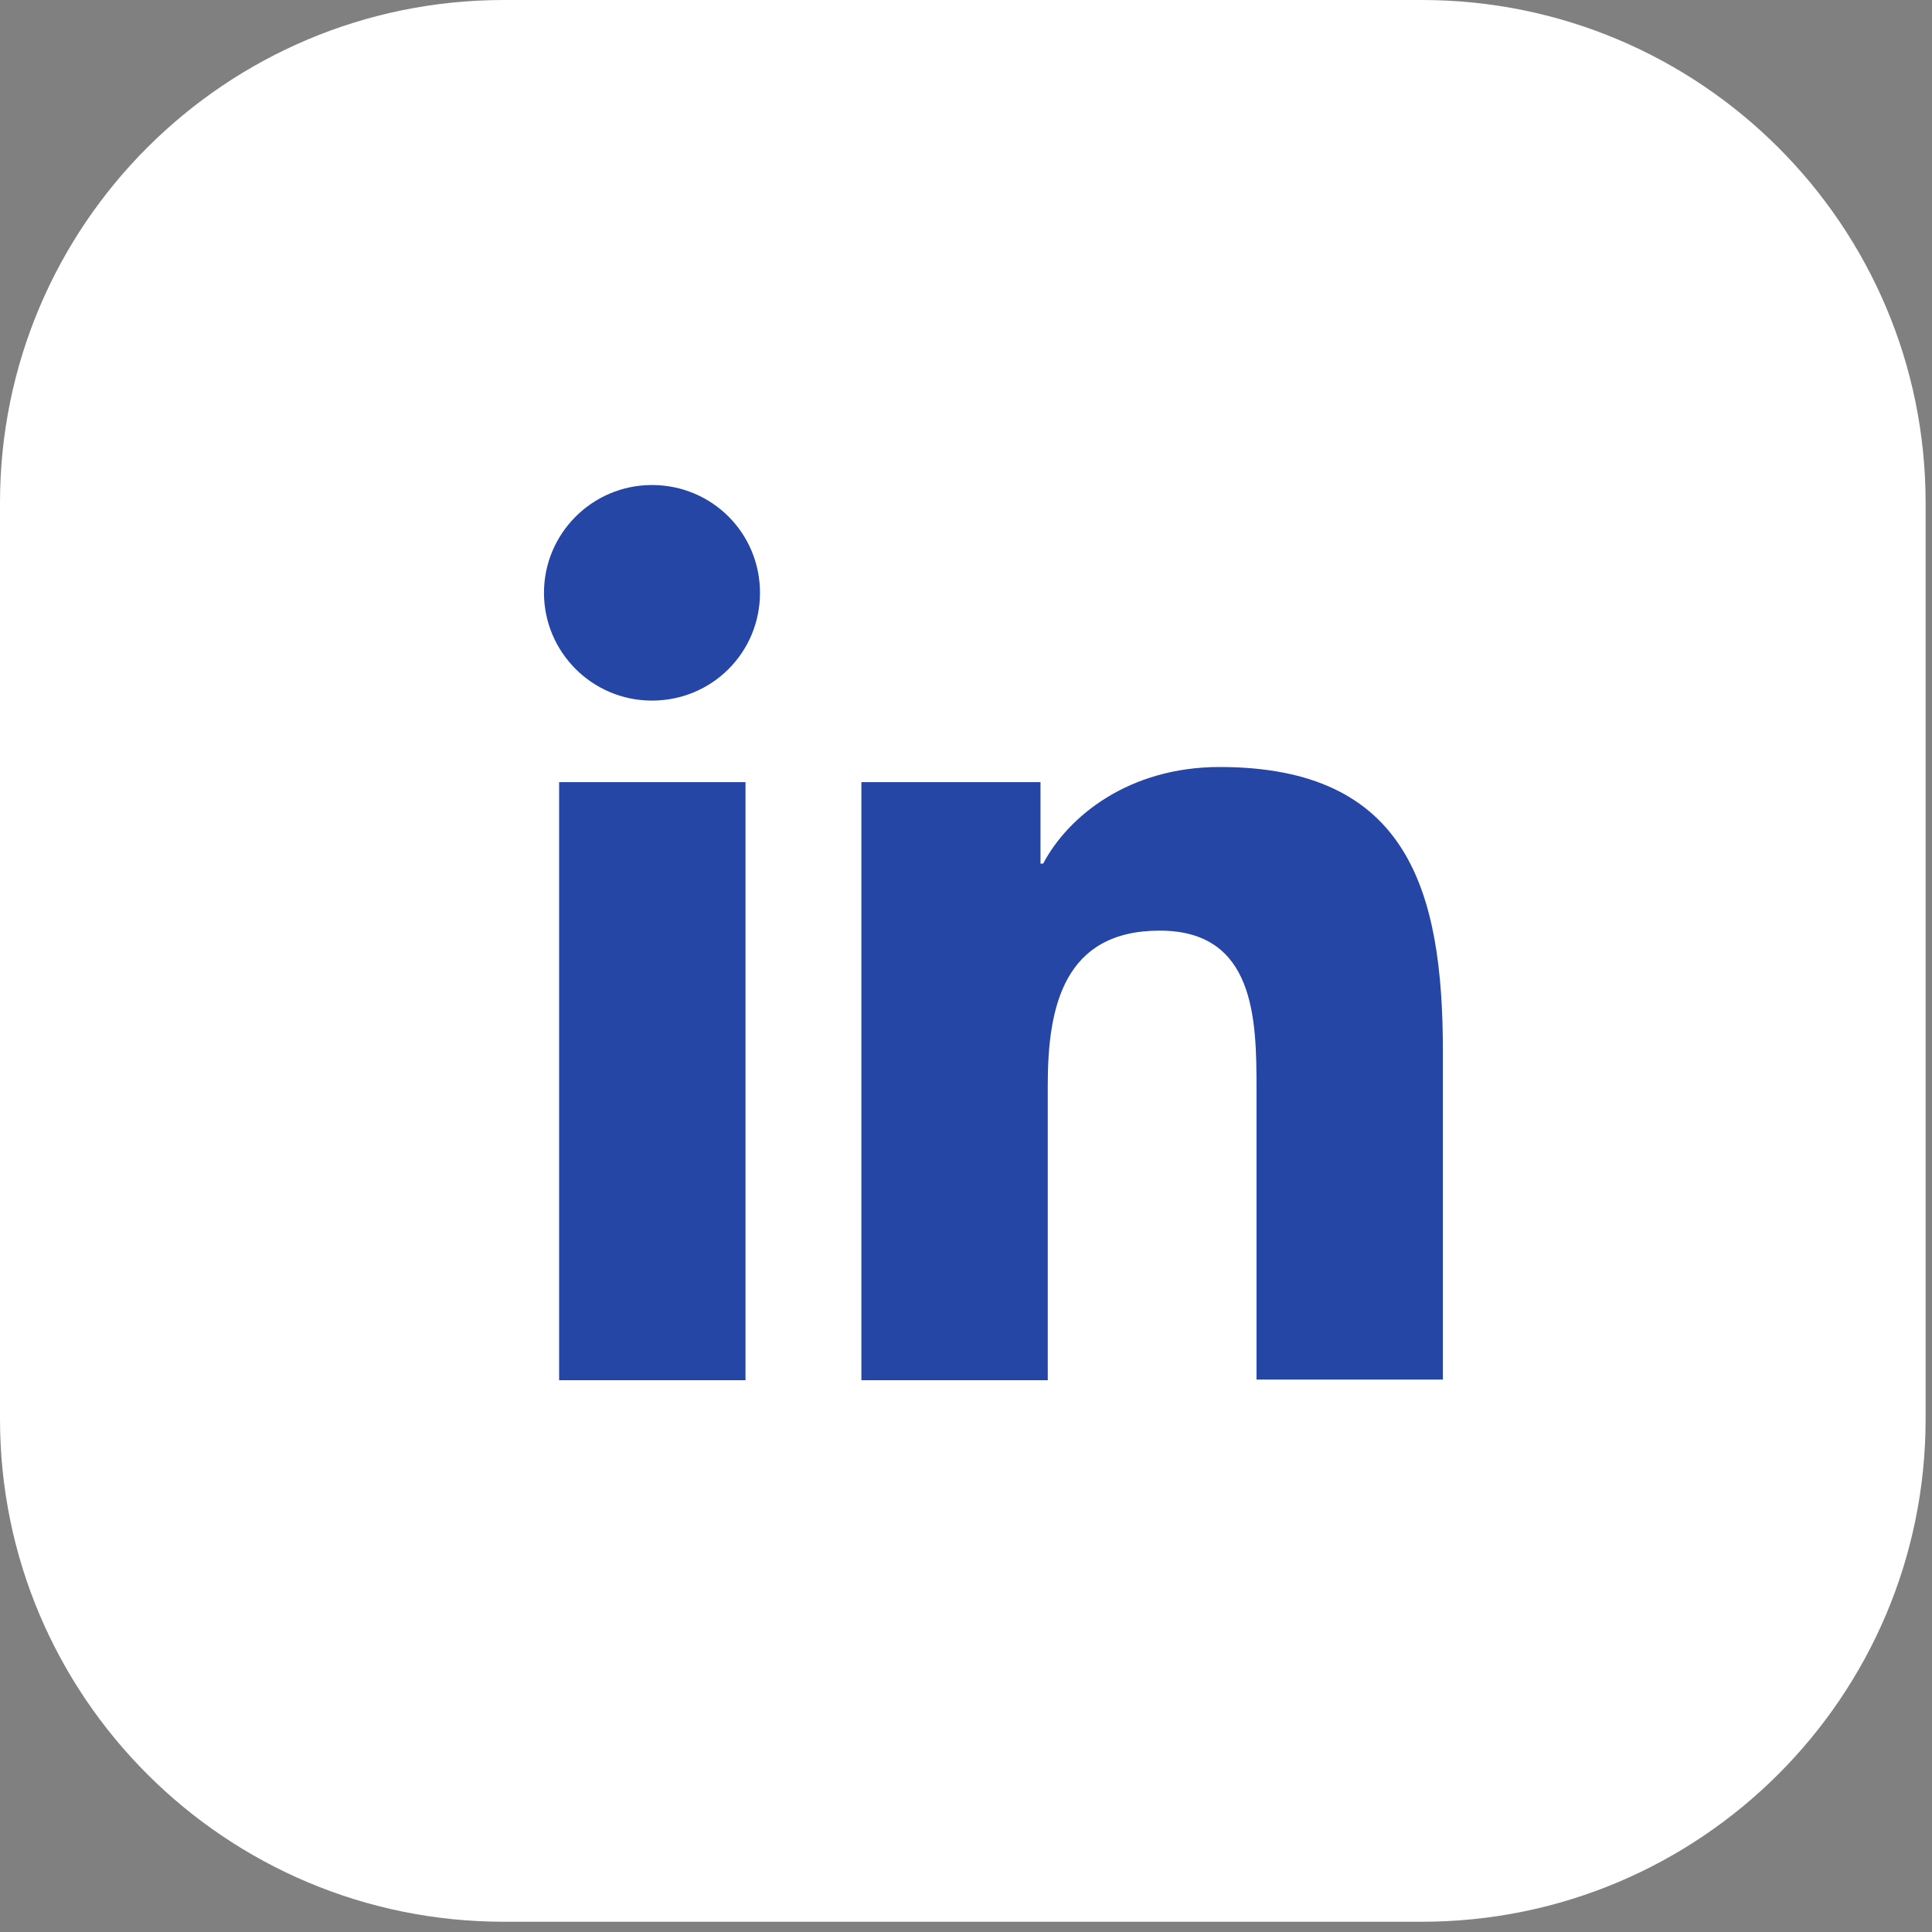
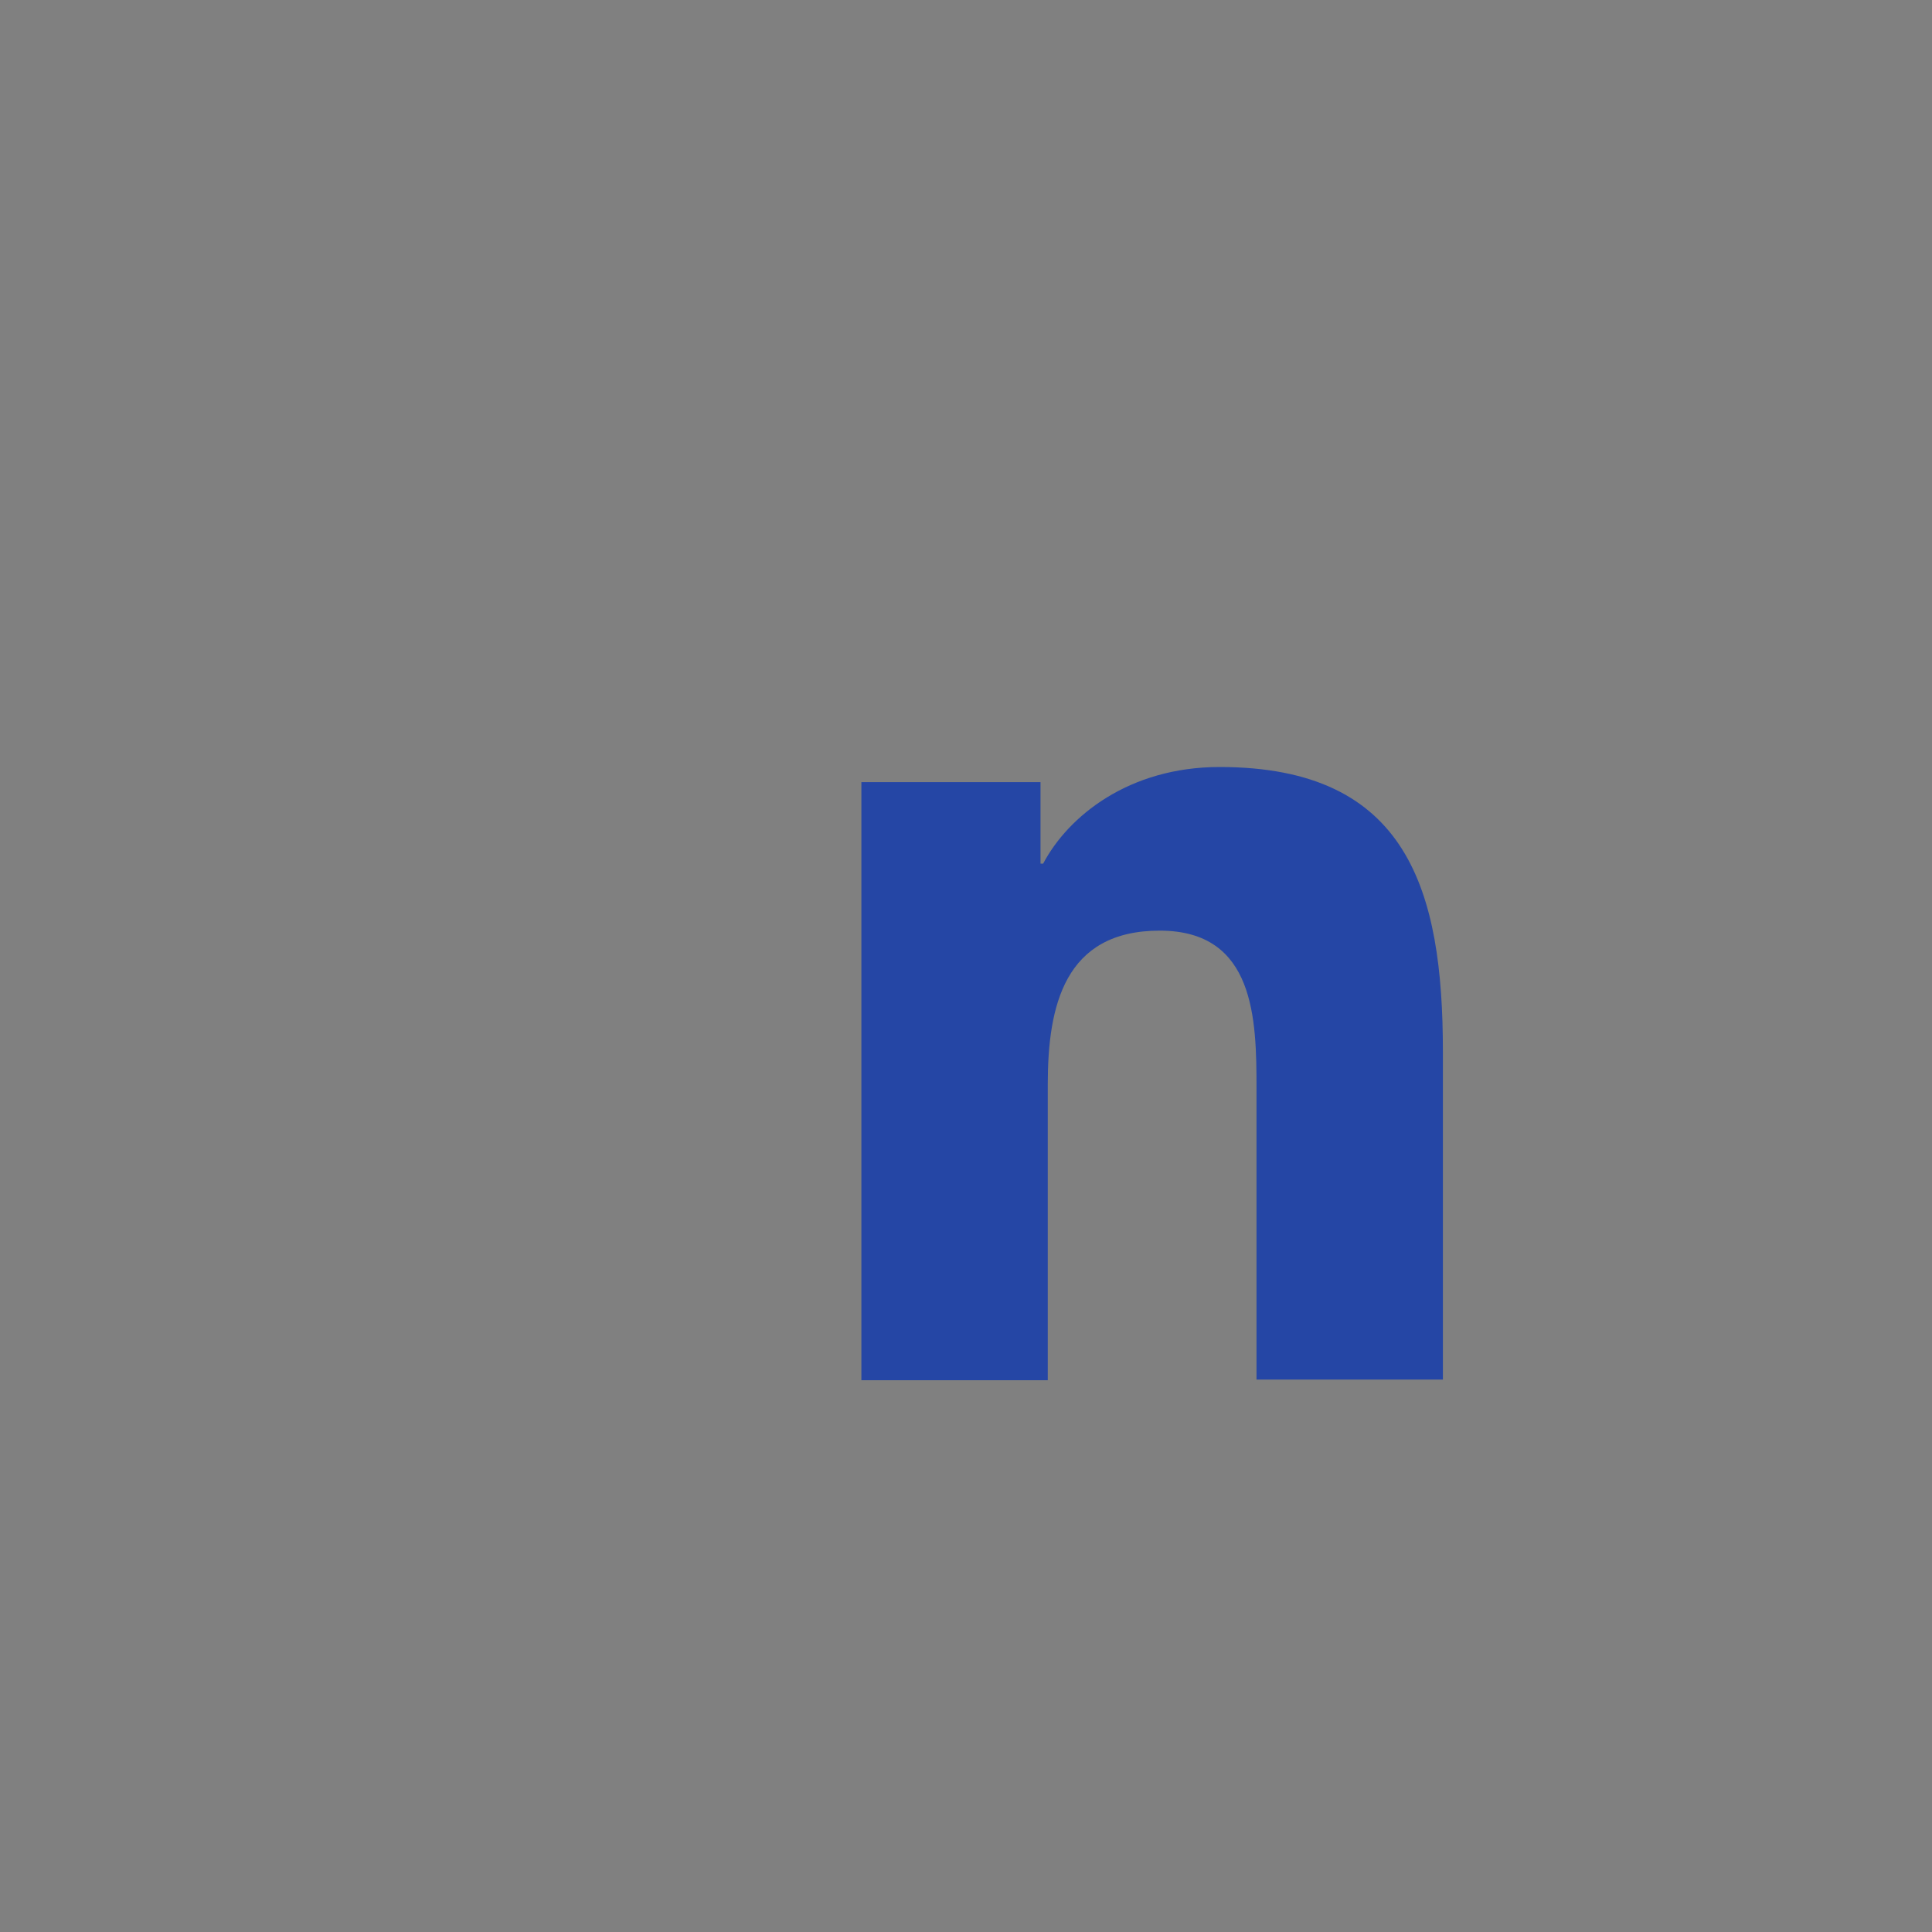
<svg xmlns="http://www.w3.org/2000/svg" width="62" height="62" viewBox="0 0 62 62" fill="none">
  <rect x="0" y="0" width="62" height="62" fill="#808080" stroke="none" />
-   <path d="M61.795 45.536V16.135C61.795 7.224 54.557 0 45.628 0L16.167 0C7.239 0 0 7.224 0 16.135V45.536C0 54.447 7.239 61.671 16.167 61.671H45.628C54.557 61.671 61.795 54.447 61.795 45.536Z" fill="white" />
-   <path d="M17.943 25.099H23.924V44.292H17.943V25.099ZM20.923 15.565C22.846 15.565 24.389 17.105 24.389 19.024C24.389 20.944 22.846 22.483 20.923 22.483C19 22.483 17.457 20.923 17.457 19.024C17.457 17.126 19 15.565 20.923 15.565Z" fill="#2546A5" />
  <path d="M27.664 25.099H33.391V27.714H33.476C34.279 26.195 36.223 24.614 39.14 24.614C45.184 24.614 46.304 28.579 46.304 33.746V44.271H40.323V34.948C40.323 32.713 40.281 29.865 37.217 29.865C34.152 29.865 33.624 32.291 33.624 34.801V44.292H27.643V25.099H27.664Z" fill="#2546A5" />
</svg>